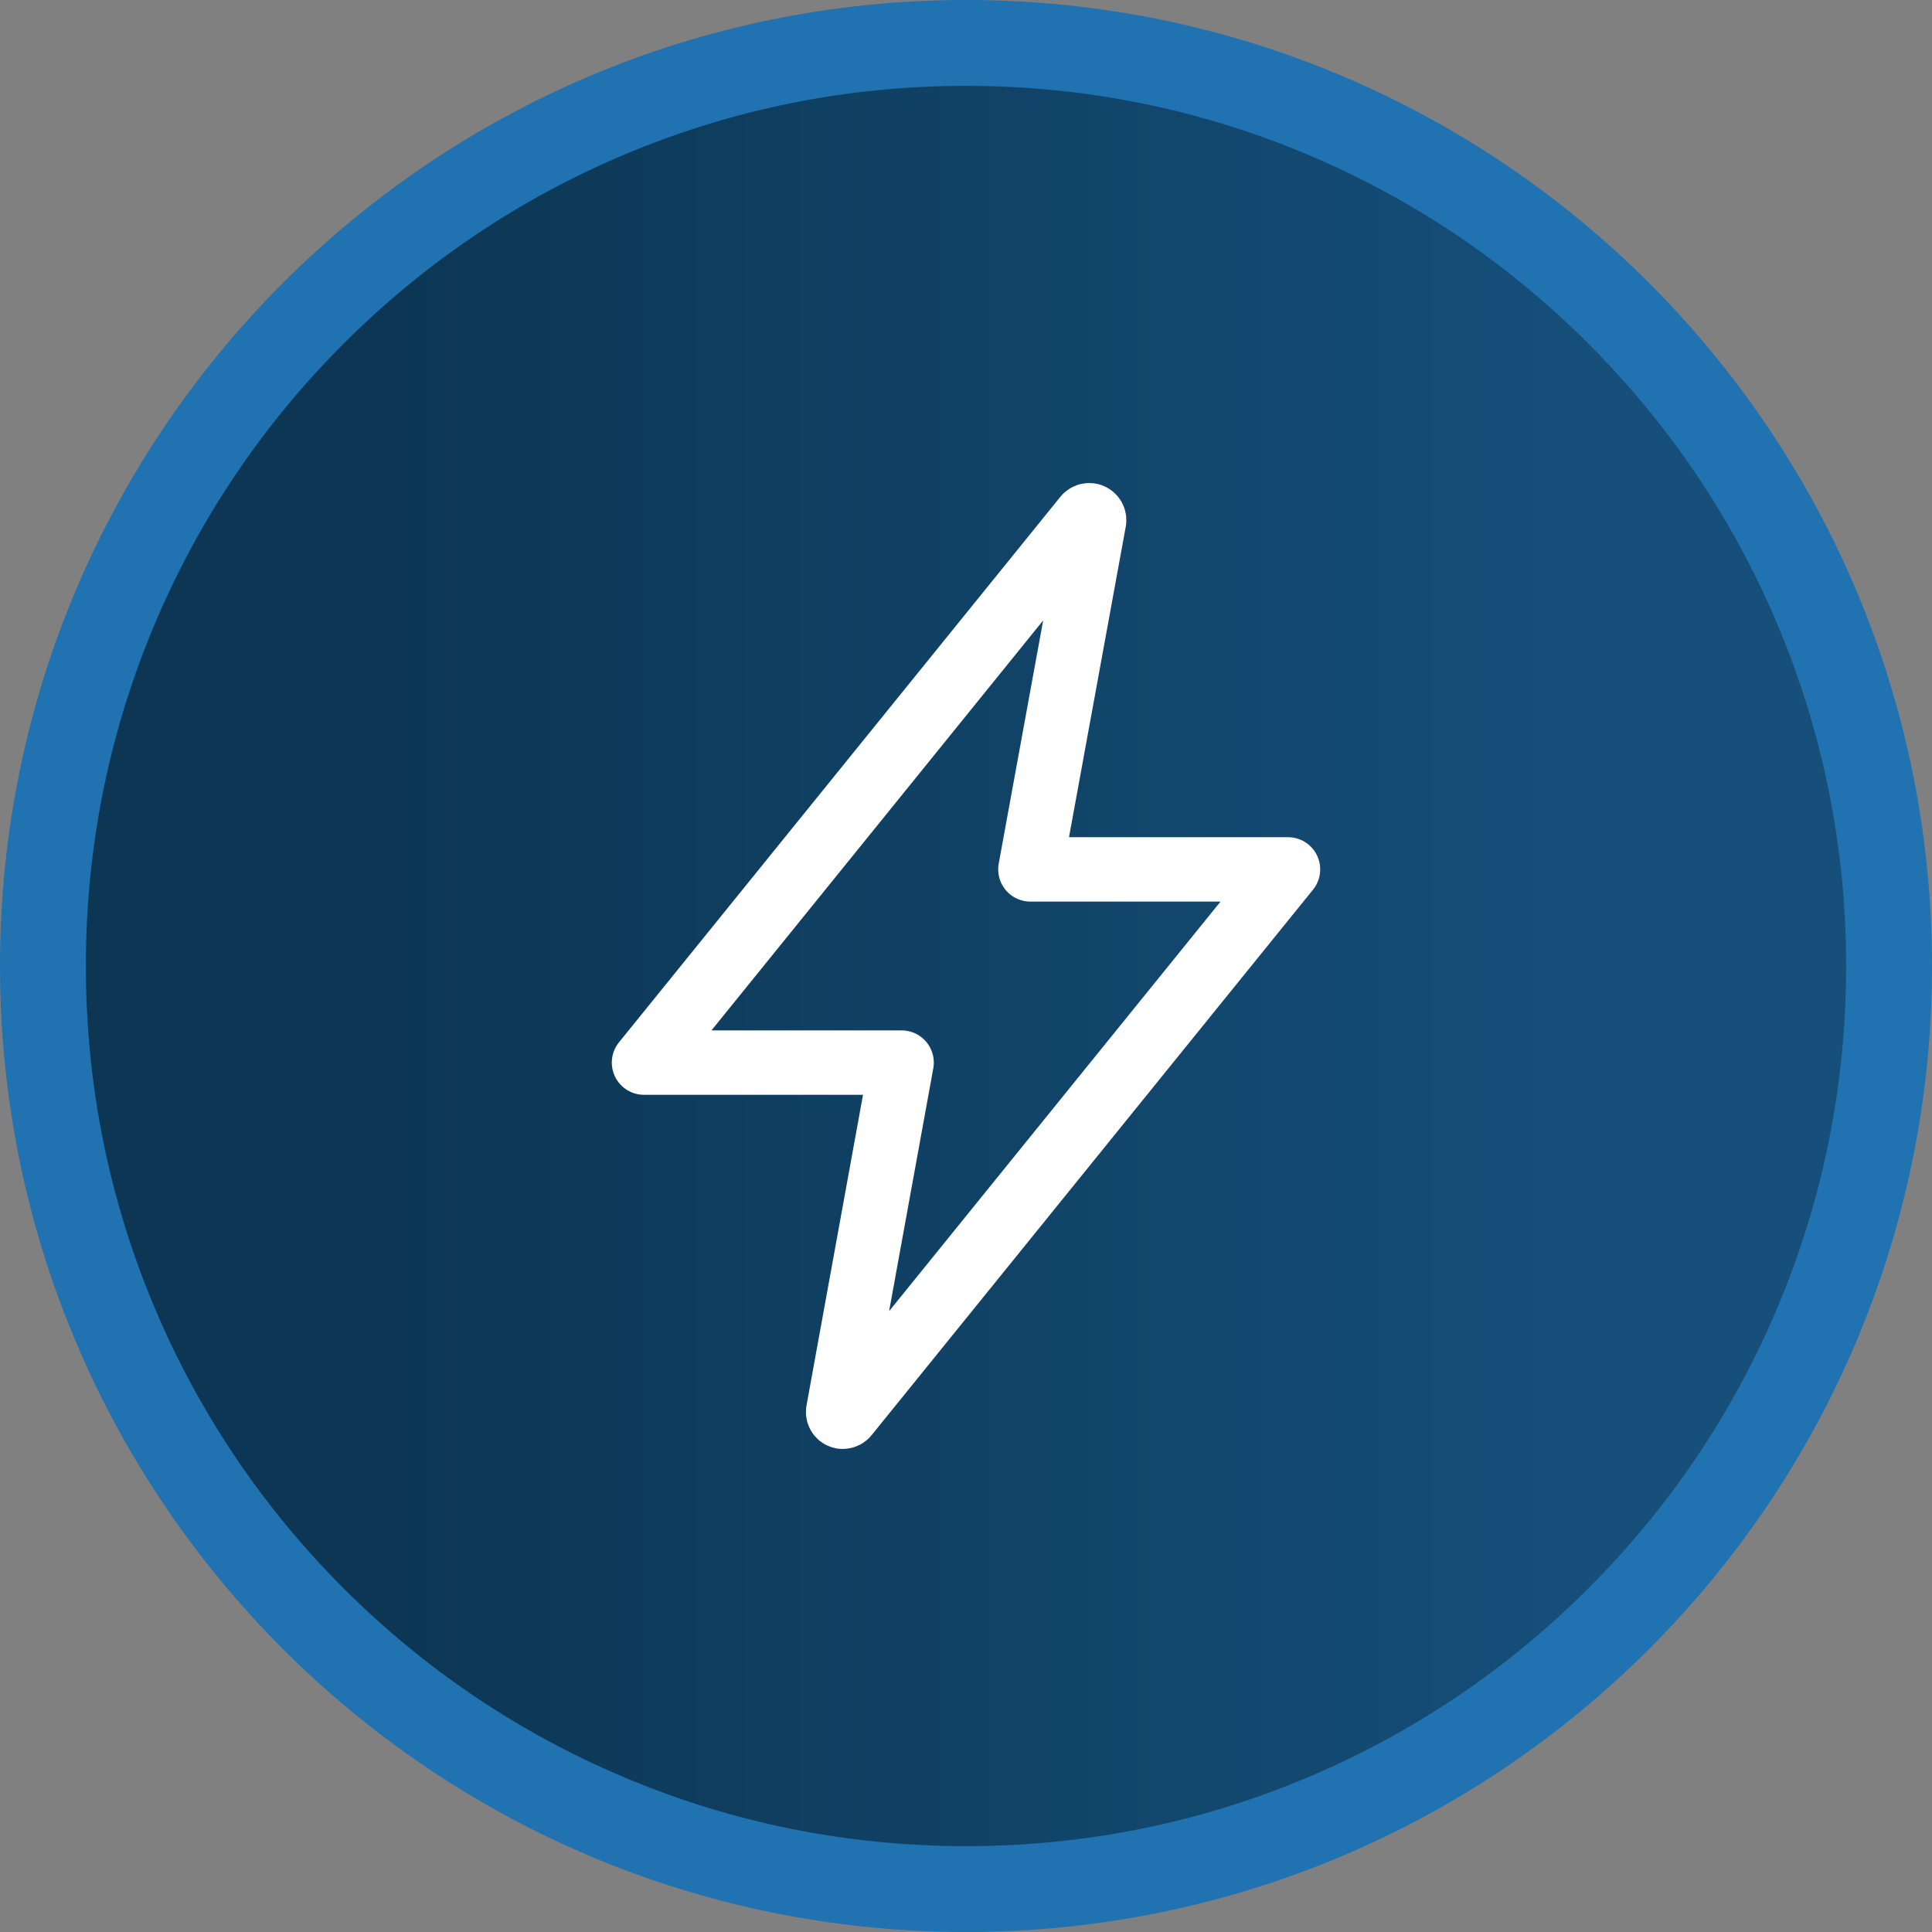
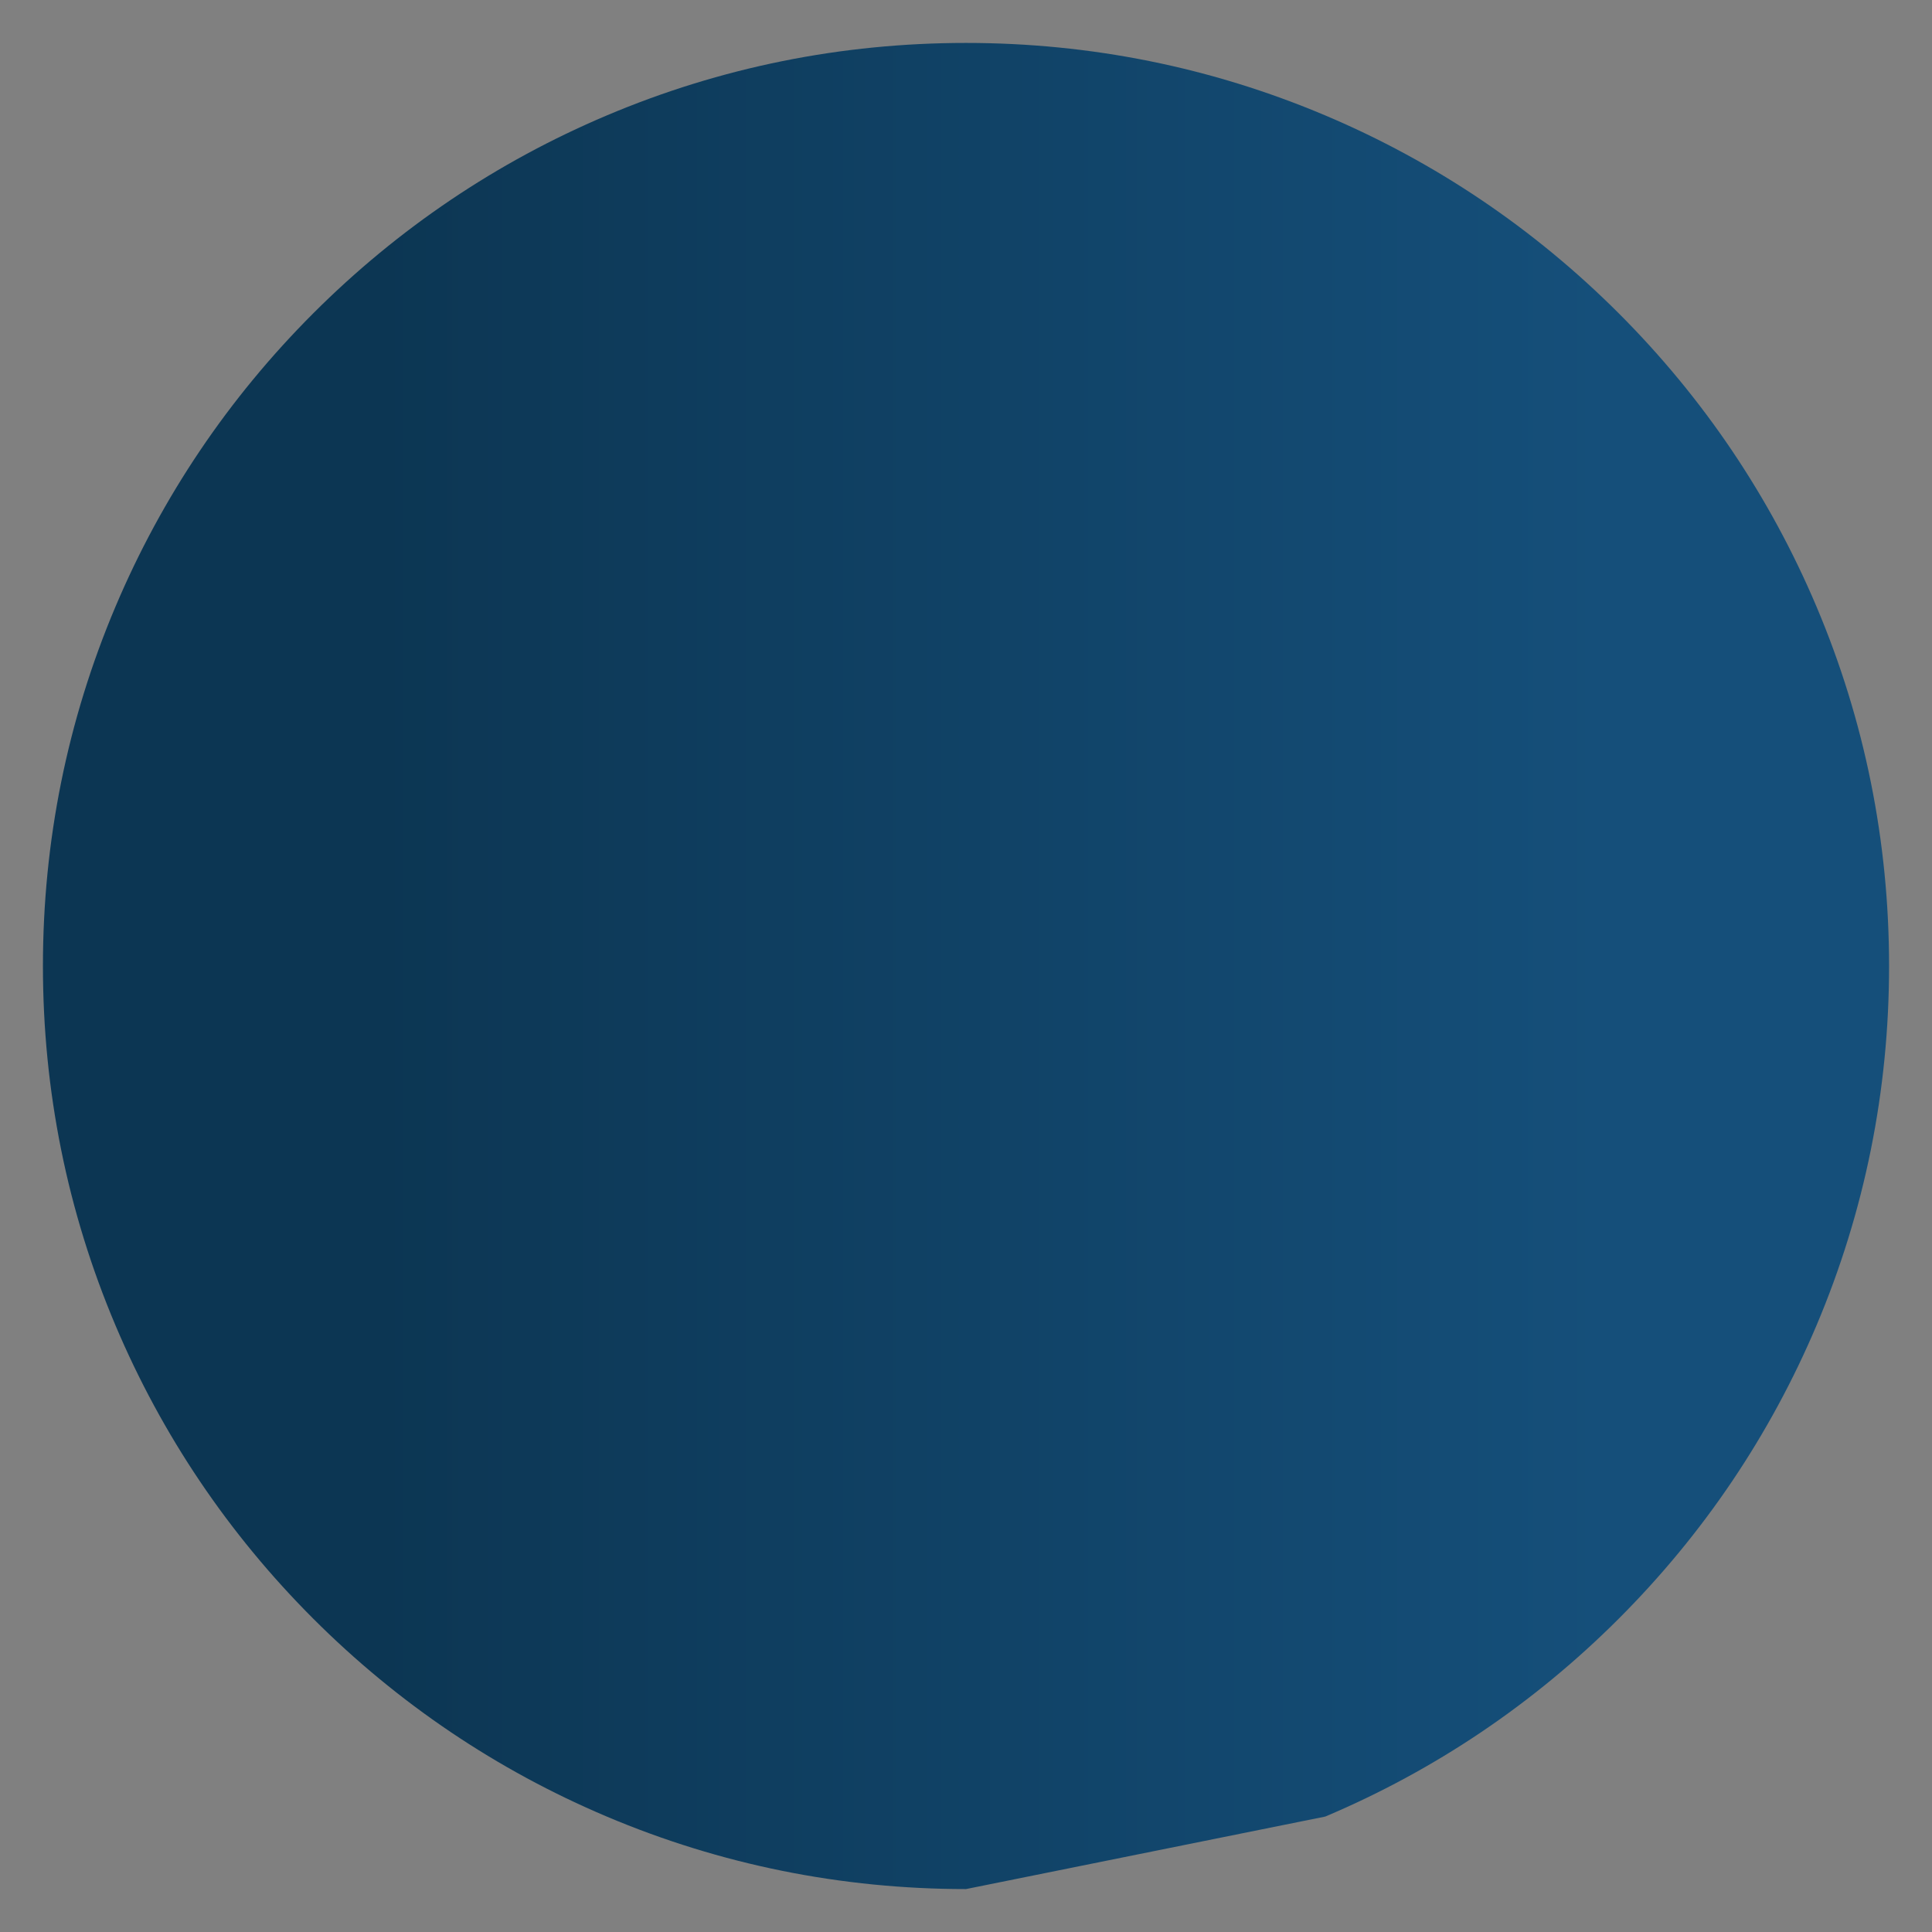
<svg xmlns="http://www.w3.org/2000/svg" width="45" height="45" viewBox="0 0 45 45" fill="none">
  <rect x="0" y="0" width="45" height="45" fill="#808080" stroke="none" />
-   <path d="M22.5 44C19.597 44 16.782 43.432 14.132 42.311C11.572 41.228 9.272 39.678 7.297 37.703C5.322 35.728 3.772 33.429 2.689 30.869C1.568 28.218 1 25.403 1 22.5C1 19.597 1.568 16.782 2.689 14.132C3.772 11.572 5.322 9.272 7.297 7.297C9.272 5.322 11.572 3.772 14.132 2.689C16.782 1.568 19.597 1 22.5 1C25.403 1 28.218 1.568 30.869 2.689C33.429 3.772 35.728 5.322 37.703 7.297C39.678 9.272 41.228 11.572 42.311 14.132C43.432 16.782 44 19.597 44 22.5C44 25.403 43.432 28.218 42.311 30.869C41.228 33.429 39.678 35.728 37.703 37.703C35.728 39.678 33.429 41.228 30.869 42.311C28.218 43.432 25.403 44 22.5 44Z" fill="url(#paint0_linear_371_4571)" />
-   <path d="M22.5 2C19.732 2 17.047 2.542 14.521 3.61C12.08 4.643 9.888 6.121 8.004 8.004C6.121 9.888 4.643 12.08 3.61 14.521C2.542 17.047 2 19.732 2 22.5C2 25.268 2.542 27.953 3.61 30.479C4.643 32.92 6.121 35.112 8.004 36.996C9.888 38.879 12.08 40.357 14.521 41.39C17.047 42.458 19.732 43 22.5 43C25.268 43 27.953 42.458 30.479 41.39C32.92 40.357 35.112 38.879 36.996 36.996C38.879 35.112 40.357 32.92 41.39 30.479C42.458 27.953 43 25.268 43 22.5C43 19.732 42.458 17.047 41.39 14.521C40.357 12.08 38.879 9.888 36.996 8.004C35.112 6.121 32.92 4.643 30.479 3.61C27.953 2.542 25.268 2 22.5 2ZM22.5 0C34.926 0 45 10.074 45 22.5C45 34.926 34.926 45 22.5 45C10.074 45 0 34.926 0 22.5C0 10.074 10.074 0 22.5 0Z" fill="#2072B1" />
-   <path d="M25.278 12.047L15 24.75H21L19.523 32.87C19.518 32.899 19.525 32.929 19.542 32.953C19.558 32.977 19.584 32.993 19.613 32.998H19.632C19.649 32.998 19.666 32.994 19.682 32.986C19.697 32.978 19.711 32.967 19.721 32.953L30 20.25H24L25.484 12.129C25.488 12.099 25.479 12.068 25.46 12.044C25.442 12.02 25.414 12.005 25.384 12.001H25.37C25.352 12.001 25.334 12.005 25.319 12.013C25.302 12.021 25.289 12.033 25.278 12.047Z" stroke="white" stroke-width="1.5" stroke-linecap="round" stroke-linejoin="round" />
+   <path d="M22.5 44C19.597 44 16.782 43.432 14.132 42.311C11.572 41.228 9.272 39.678 7.297 37.703C5.322 35.728 3.772 33.429 2.689 30.869C1.568 28.218 1 25.403 1 22.5C1 19.597 1.568 16.782 2.689 14.132C3.772 11.572 5.322 9.272 7.297 7.297C9.272 5.322 11.572 3.772 14.132 2.689C16.782 1.568 19.597 1 22.5 1C25.403 1 28.218 1.568 30.869 2.689C33.429 3.772 35.728 5.322 37.703 7.297C39.678 9.272 41.228 11.572 42.311 14.132C43.432 16.782 44 19.597 44 22.5C44 25.403 43.432 28.218 42.311 30.869C41.228 33.429 39.678 35.728 37.703 37.703C35.728 39.678 33.429 41.228 30.869 42.311Z" fill="url(#paint0_linear_371_4571)" />
  <defs>
    <linearGradient id="paint0_linear_371_4571" x1="37.292" y1="44" x2="8.826" y2="44" gradientUnits="userSpaceOnUse">
      <stop stop-color="#154F7A" />
      <stop offset="1" stop-color="#0C3653" />
    </linearGradient>
  </defs>
</svg>